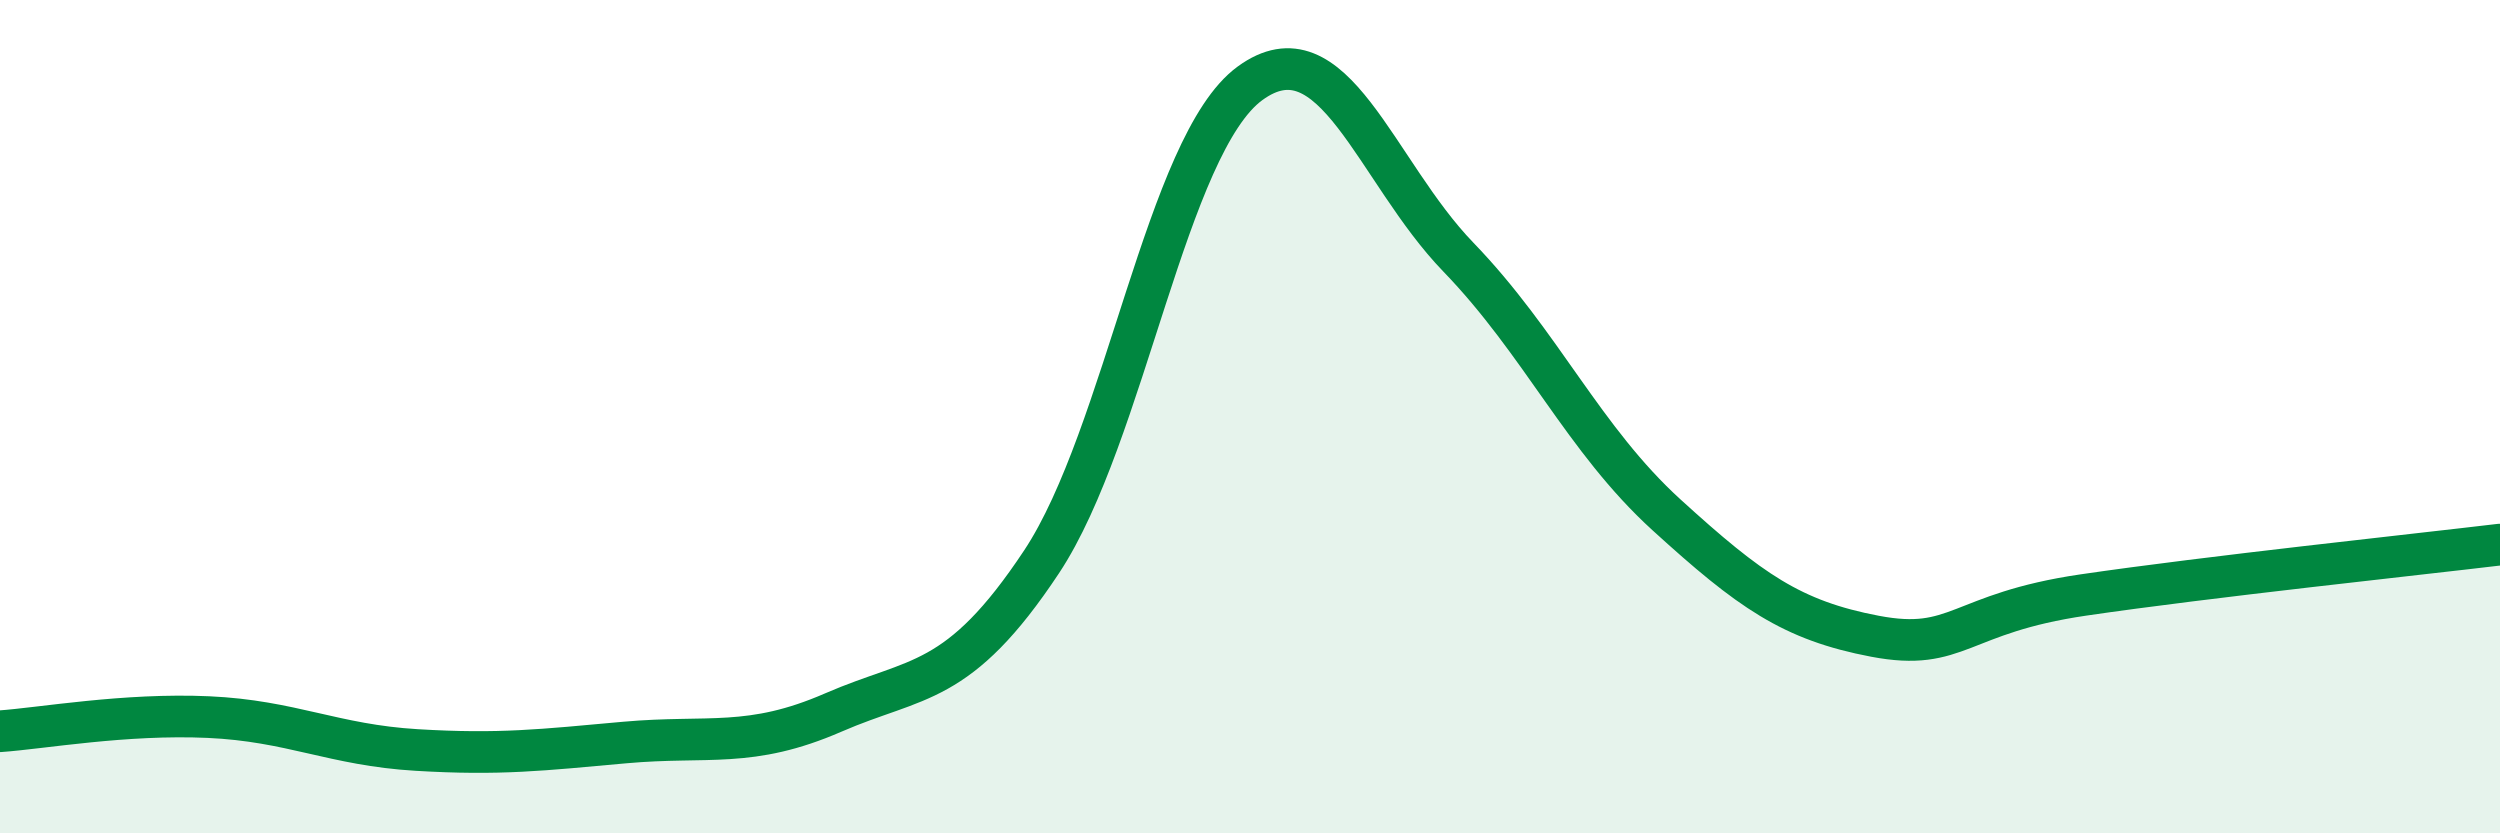
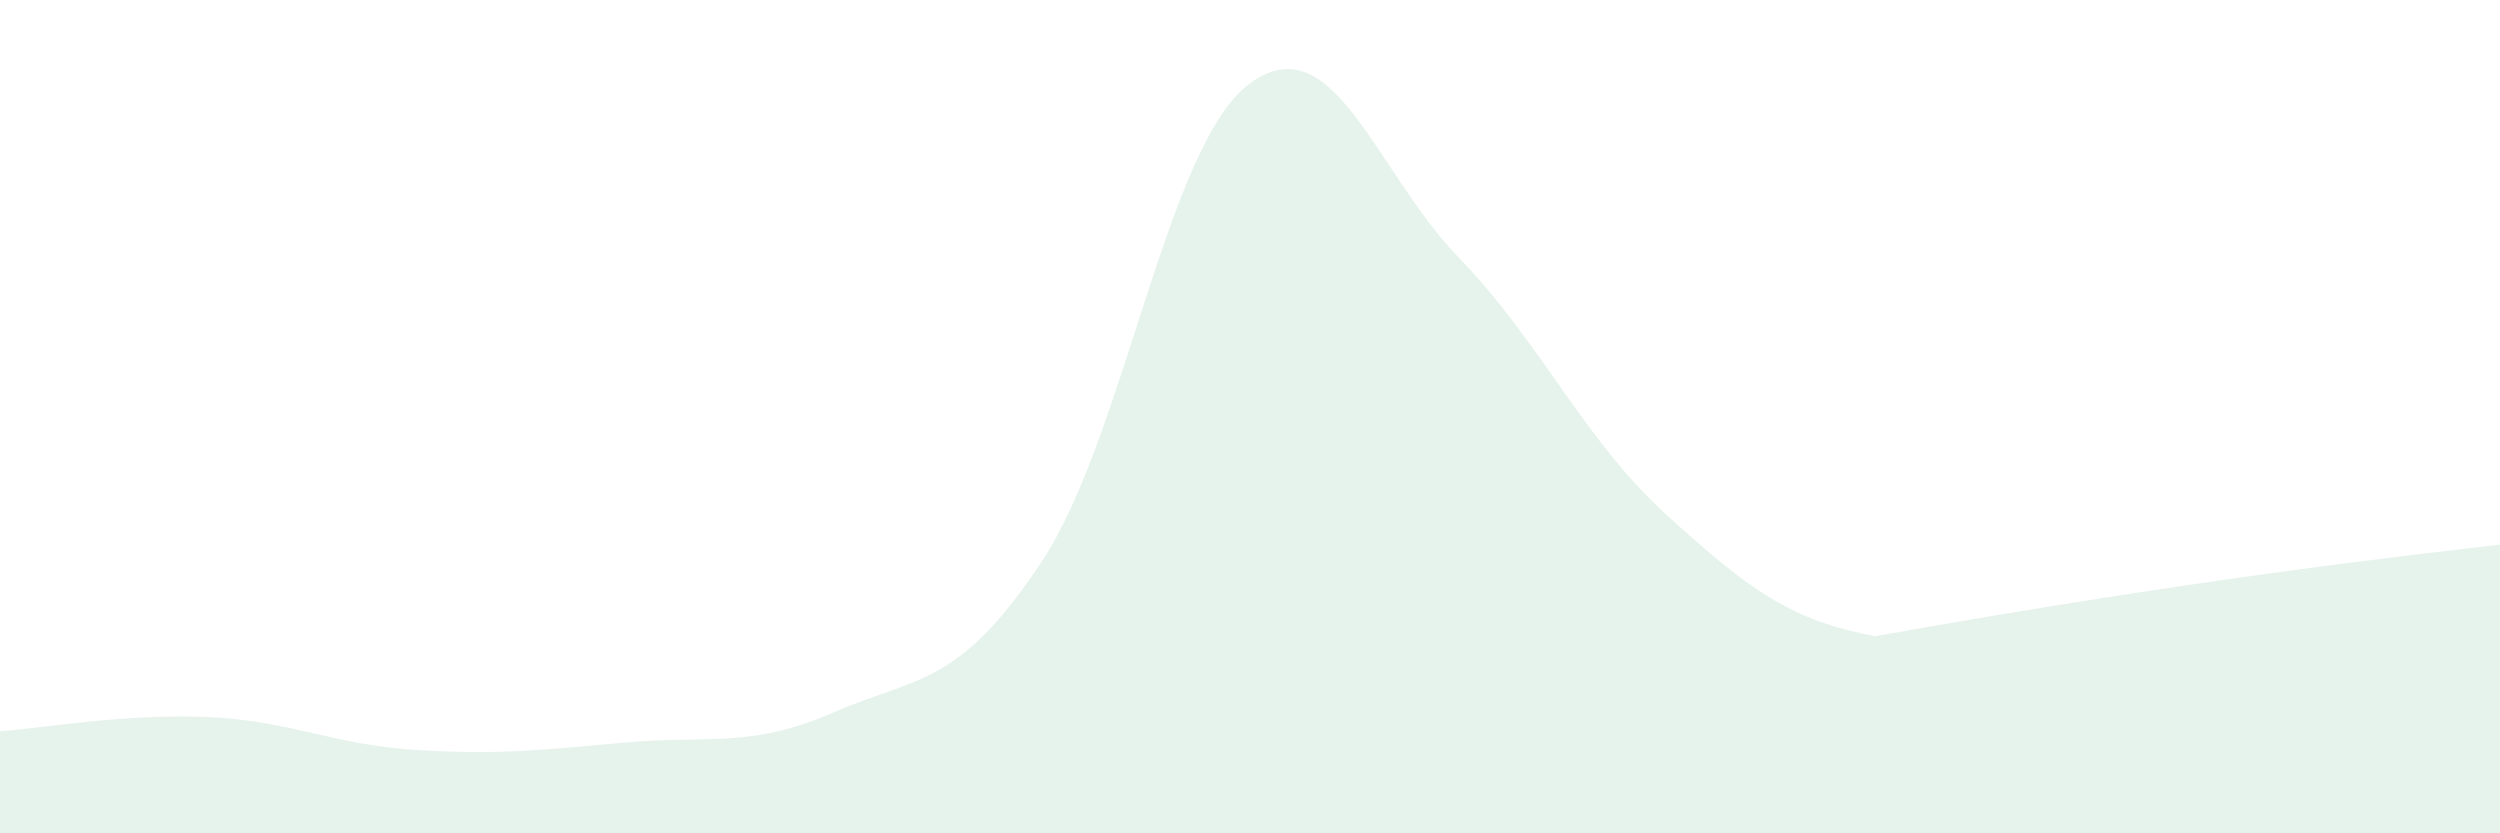
<svg xmlns="http://www.w3.org/2000/svg" width="60" height="20" viewBox="0 0 60 20">
-   <path d="M 0,17.55 C 1,17.48 3,17.12 5,17.21 C 7,17.3 8,17.88 10,18 C 12,18.12 13,18 15,17.82 C 17,17.64 18,17.97 20,17.1 C 22,16.23 23,16.5 25,13.48 C 27,10.46 28,3.46 30,2 C 32,0.54 33,4.1 35,6.17 C 37,8.24 38,10.54 40,12.36 C 42,14.18 43,14.89 45,15.27 C 47,15.65 47,14.72 50,14.28 C 53,13.84 58,13.31 60,13.07L60 20L0 20Z" fill="#008740" opacity="0.1" stroke-linecap="round" stroke-linejoin="round" />
-   <path d="M 0,17.55 C 1,17.48 3,17.12 5,17.21 C 7,17.3 8,17.88 10,18 C 12,18.12 13,18 15,17.82 C 17,17.64 18,17.97 20,17.1 C 22,16.23 23,16.5 25,13.48 C 27,10.46 28,3.46 30,2 C 32,0.54 33,4.1 35,6.17 C 37,8.24 38,10.54 40,12.36 C 42,14.18 43,14.89 45,15.27 C 47,15.65 47,14.72 50,14.28 C 53,13.84 58,13.31 60,13.07" stroke="#008740" stroke-width="1" fill="none" stroke-linecap="round" stroke-linejoin="round" />
+   <path d="M 0,17.55 C 1,17.48 3,17.12 5,17.21 C 7,17.3 8,17.88 10,18 C 12,18.12 13,18 15,17.82 C 17,17.64 18,17.97 20,17.1 C 22,16.23 23,16.5 25,13.48 C 27,10.46 28,3.46 30,2 C 32,0.54 33,4.1 35,6.17 C 37,8.24 38,10.54 40,12.36 C 42,14.18 43,14.89 45,15.27 C 53,13.84 58,13.31 60,13.07L60 20L0 20Z" fill="#008740" opacity="0.1" stroke-linecap="round" stroke-linejoin="round" />
</svg>